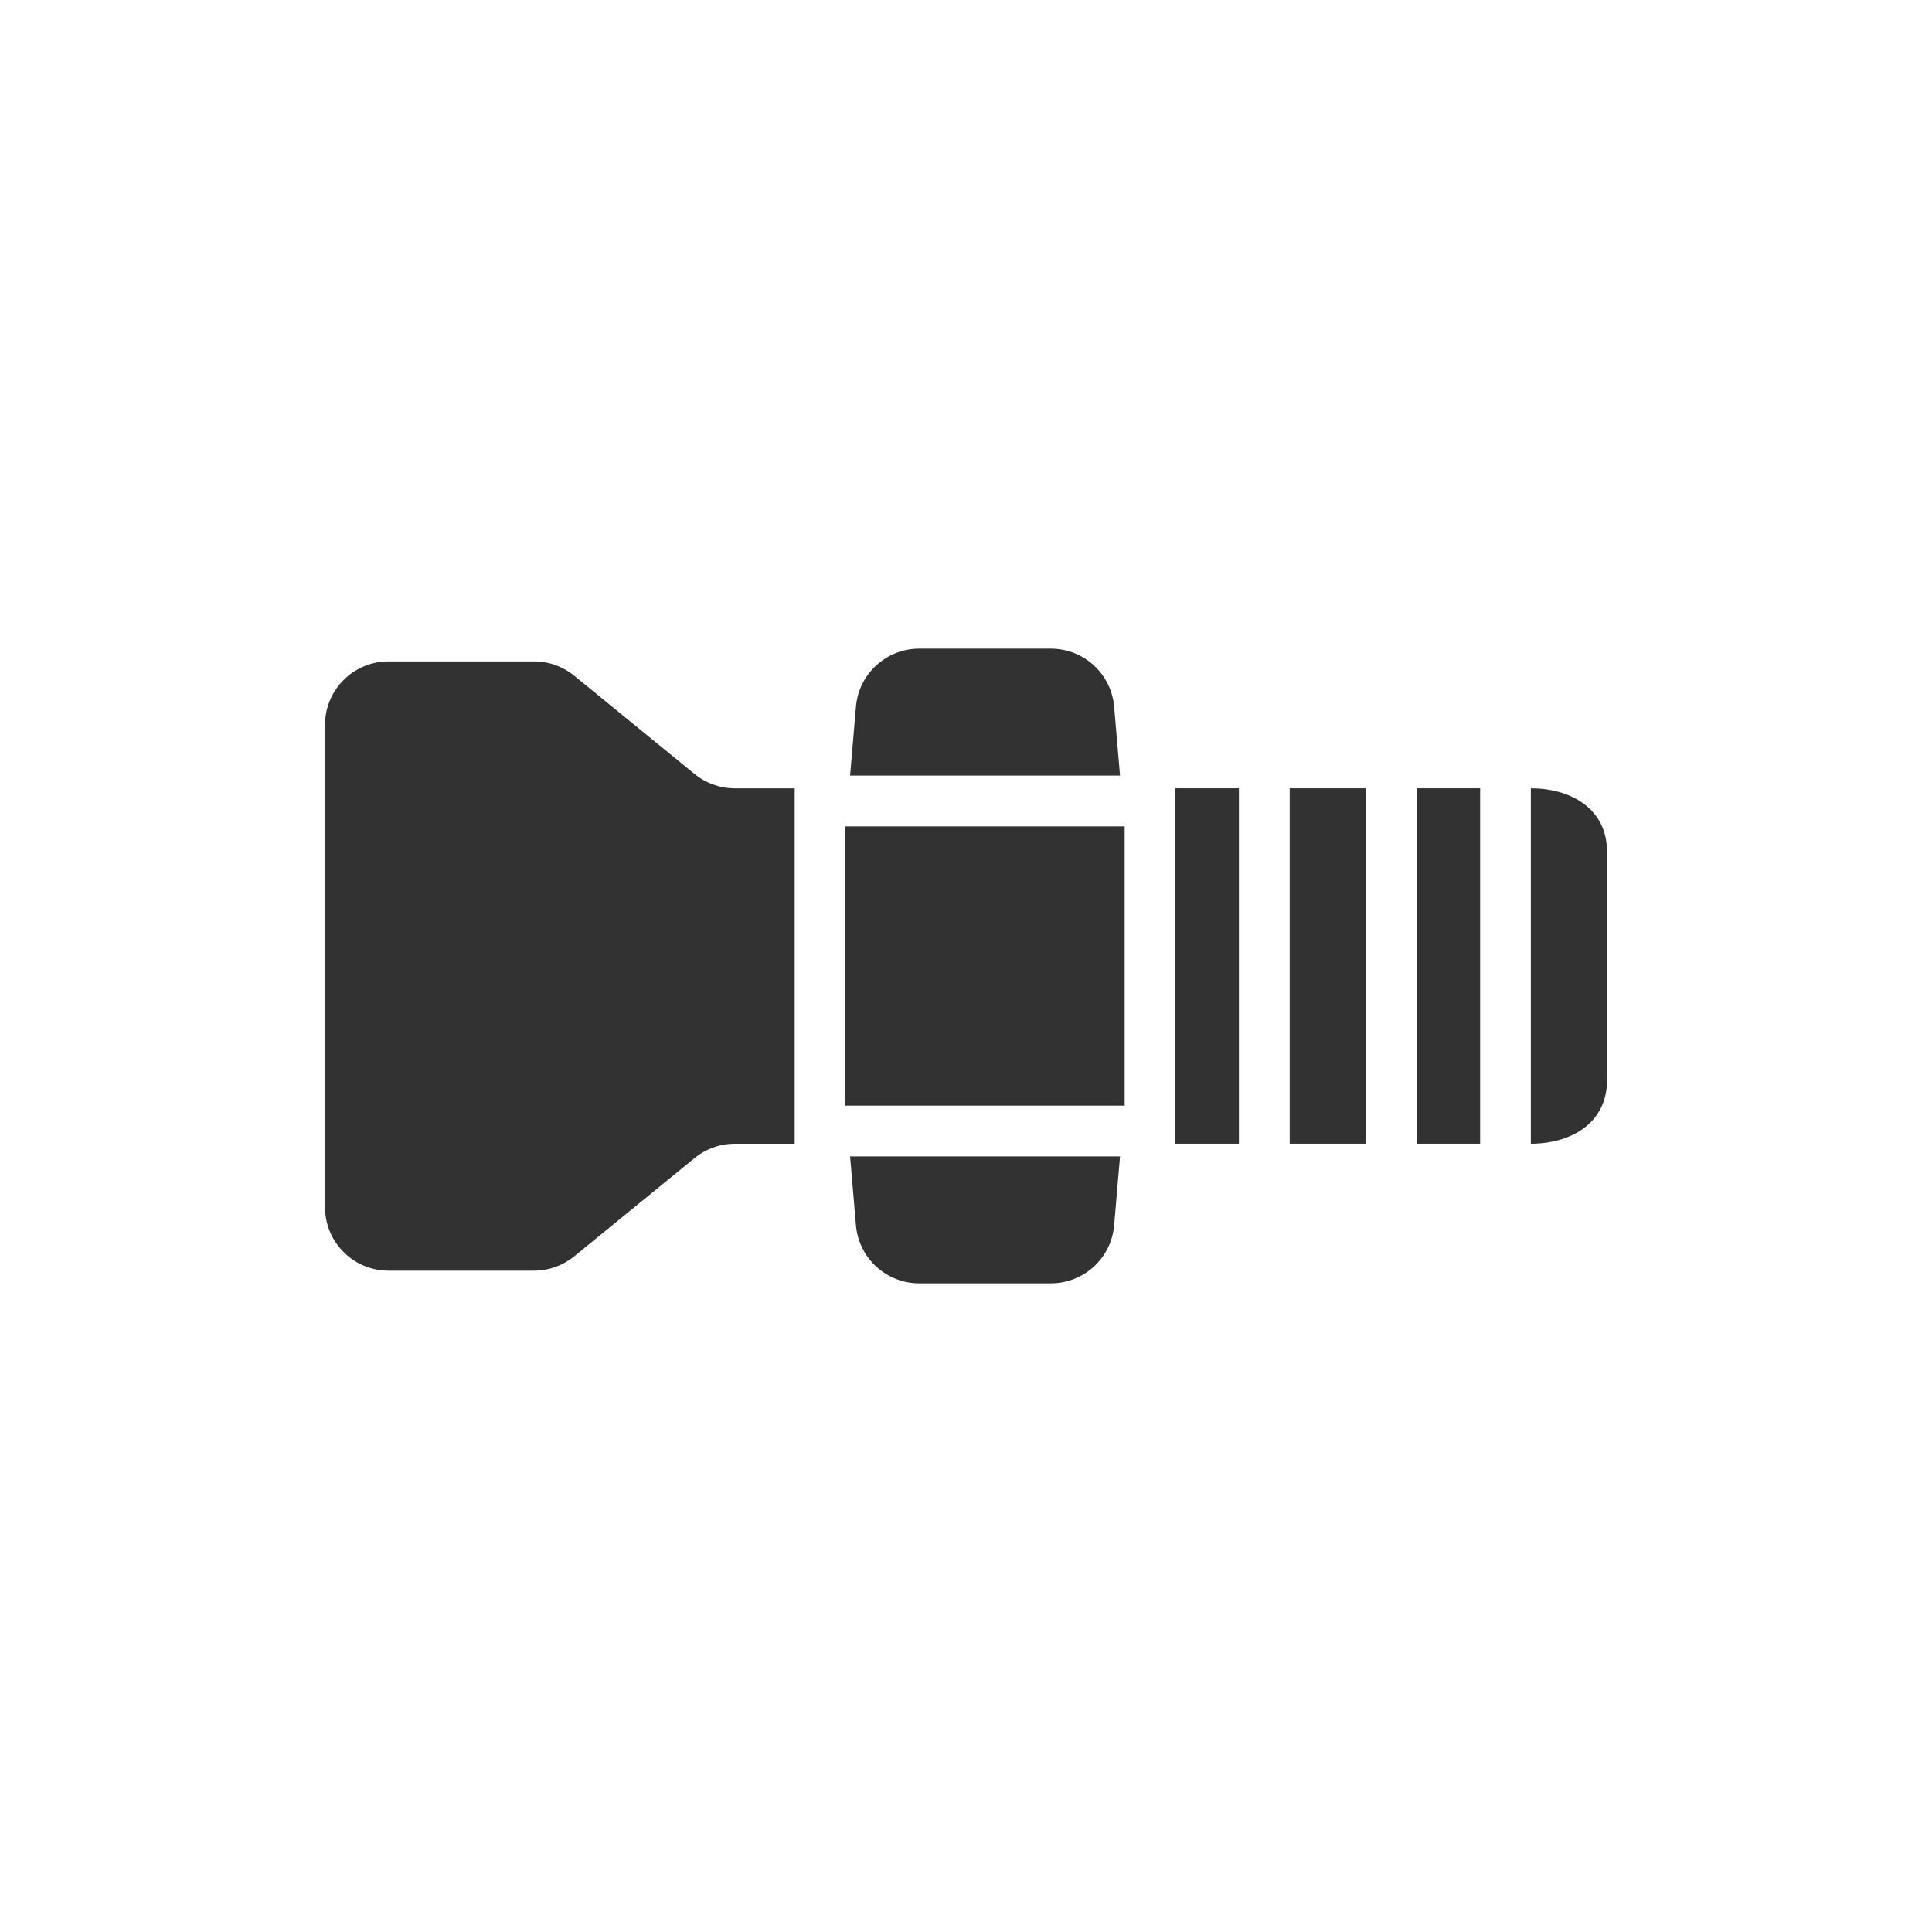
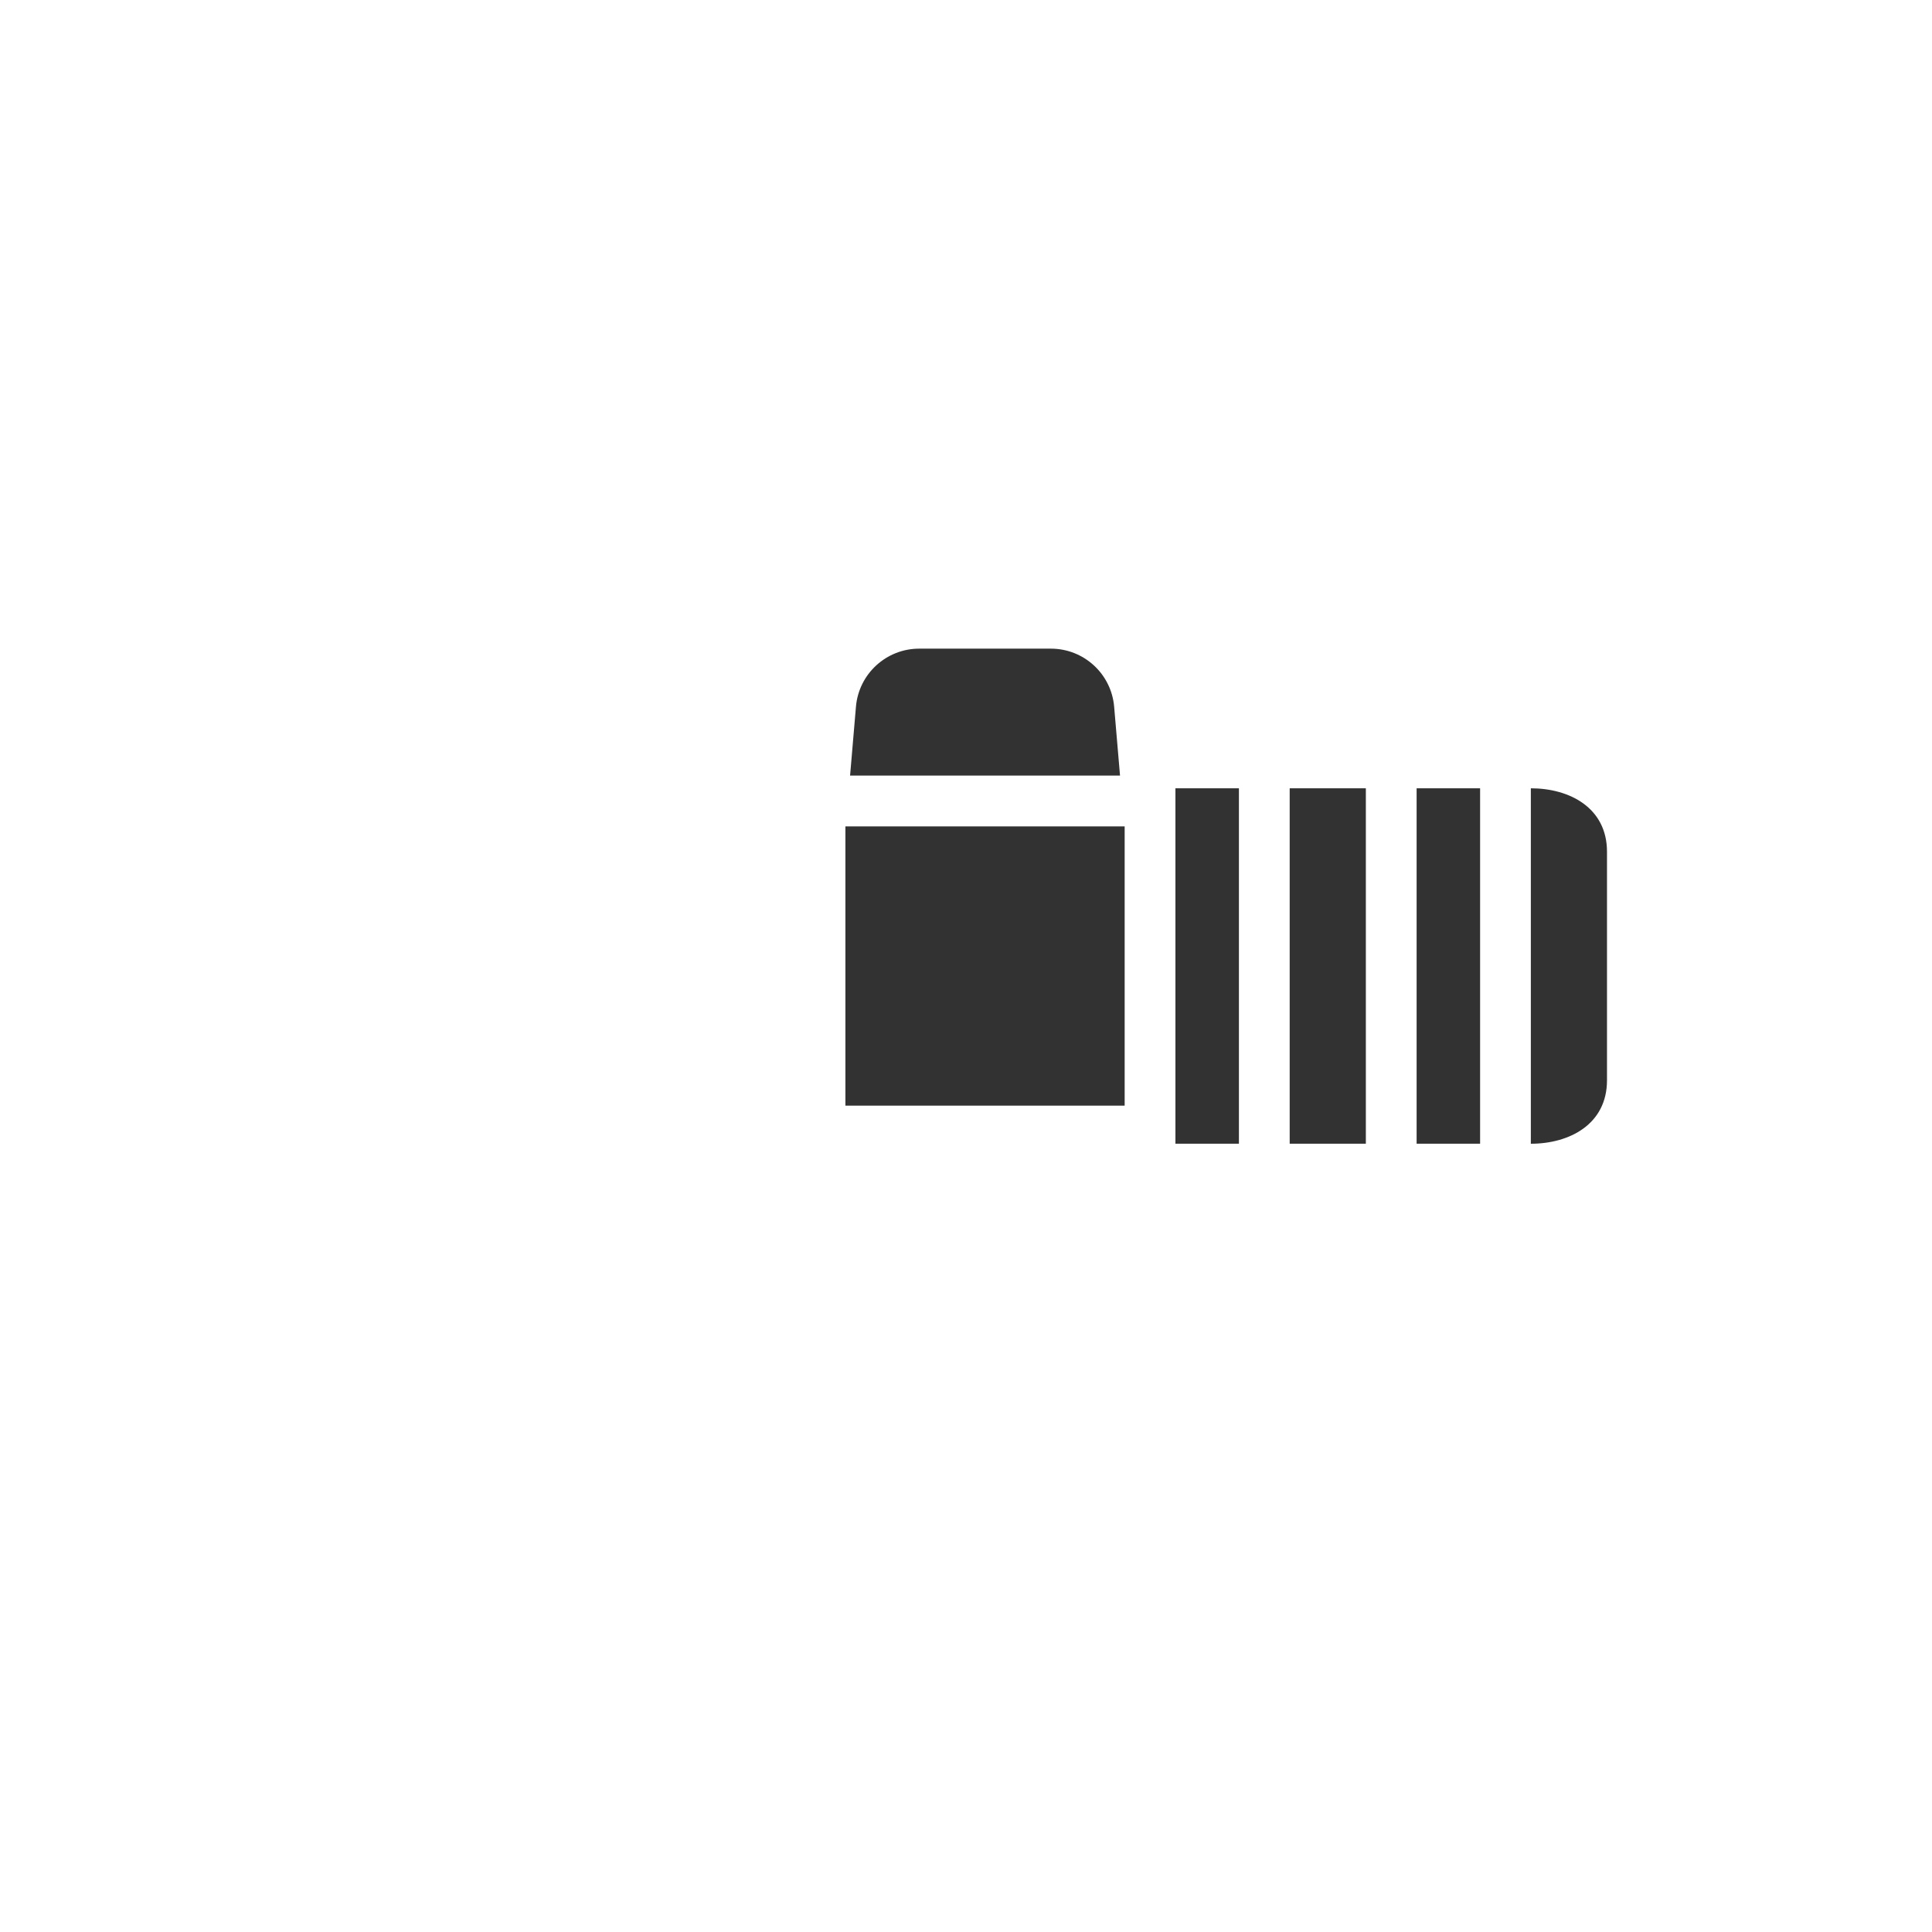
<svg xmlns="http://www.w3.org/2000/svg" id="Icones" viewBox="0 0 500 500">
  <defs>
    <style>      .cls-1 {        fill: #323232;      }    </style>
  </defs>
  <g id="Valvulas">
-     <path class="cls-1" d="m84.11,312.42c0,9.07,7.36,16.43,16.43,16.43h37.67c3.79,0,7.45-1.31,10.39-3.7l31.17-25.45c2.93-2.39,6.6-3.7,10.39-3.7h15.5v-91.98h-15.5c-3.79,0-7.45-1.31-10.39-3.7l-31.17-25.45c-2.93-2.39-6.6-3.7-10.39-3.7h-37.67c-9.07,0-16.43,7.35-16.43,16.43v124.83Z" />
    <path class="cls-1" d="m289.86,200.72l-1.52-17.83c-.73-8.5-7.84-15.02-16.37-15.02h-34.08c-8.53,0-15.64,6.53-16.37,15.02l-1.52,17.83h69.86Z" />
-     <path class="cls-1" d="m304.2,204.01h16.43v91.98h-16.43v-91.98Z" />
-     <path class="cls-1" d="m289.86,299.28l-1.52,17.83c-.73,8.5-7.84,15.02-16.37,15.02h-34.08c-8.53,0-15.64-6.53-16.37-15.02l-1.52-17.83h69.86Z" />
+     <path class="cls-1" d="m304.2,204.01h16.43v91.98h-16.43Z" />
    <path class="cls-1" d="m366.62,204.01v91.98h16.43v-91.98h-16.43Z" />
    <path class="cls-1" d="m333.77,204.01v91.98h19.71v-91.98h-19.71Z" />
    <path class="cls-1" d="m396.18,295.99v-91.98c9.97,0,19.71,5.01,19.71,16.43v59.13c0,11.41-9.74,16.43-19.71,16.43Z" />
    <path class="cls-1" d="m291.06,286.14h-72.27v-72.27h72.27v72.27Z" />
  </g>
</svg>